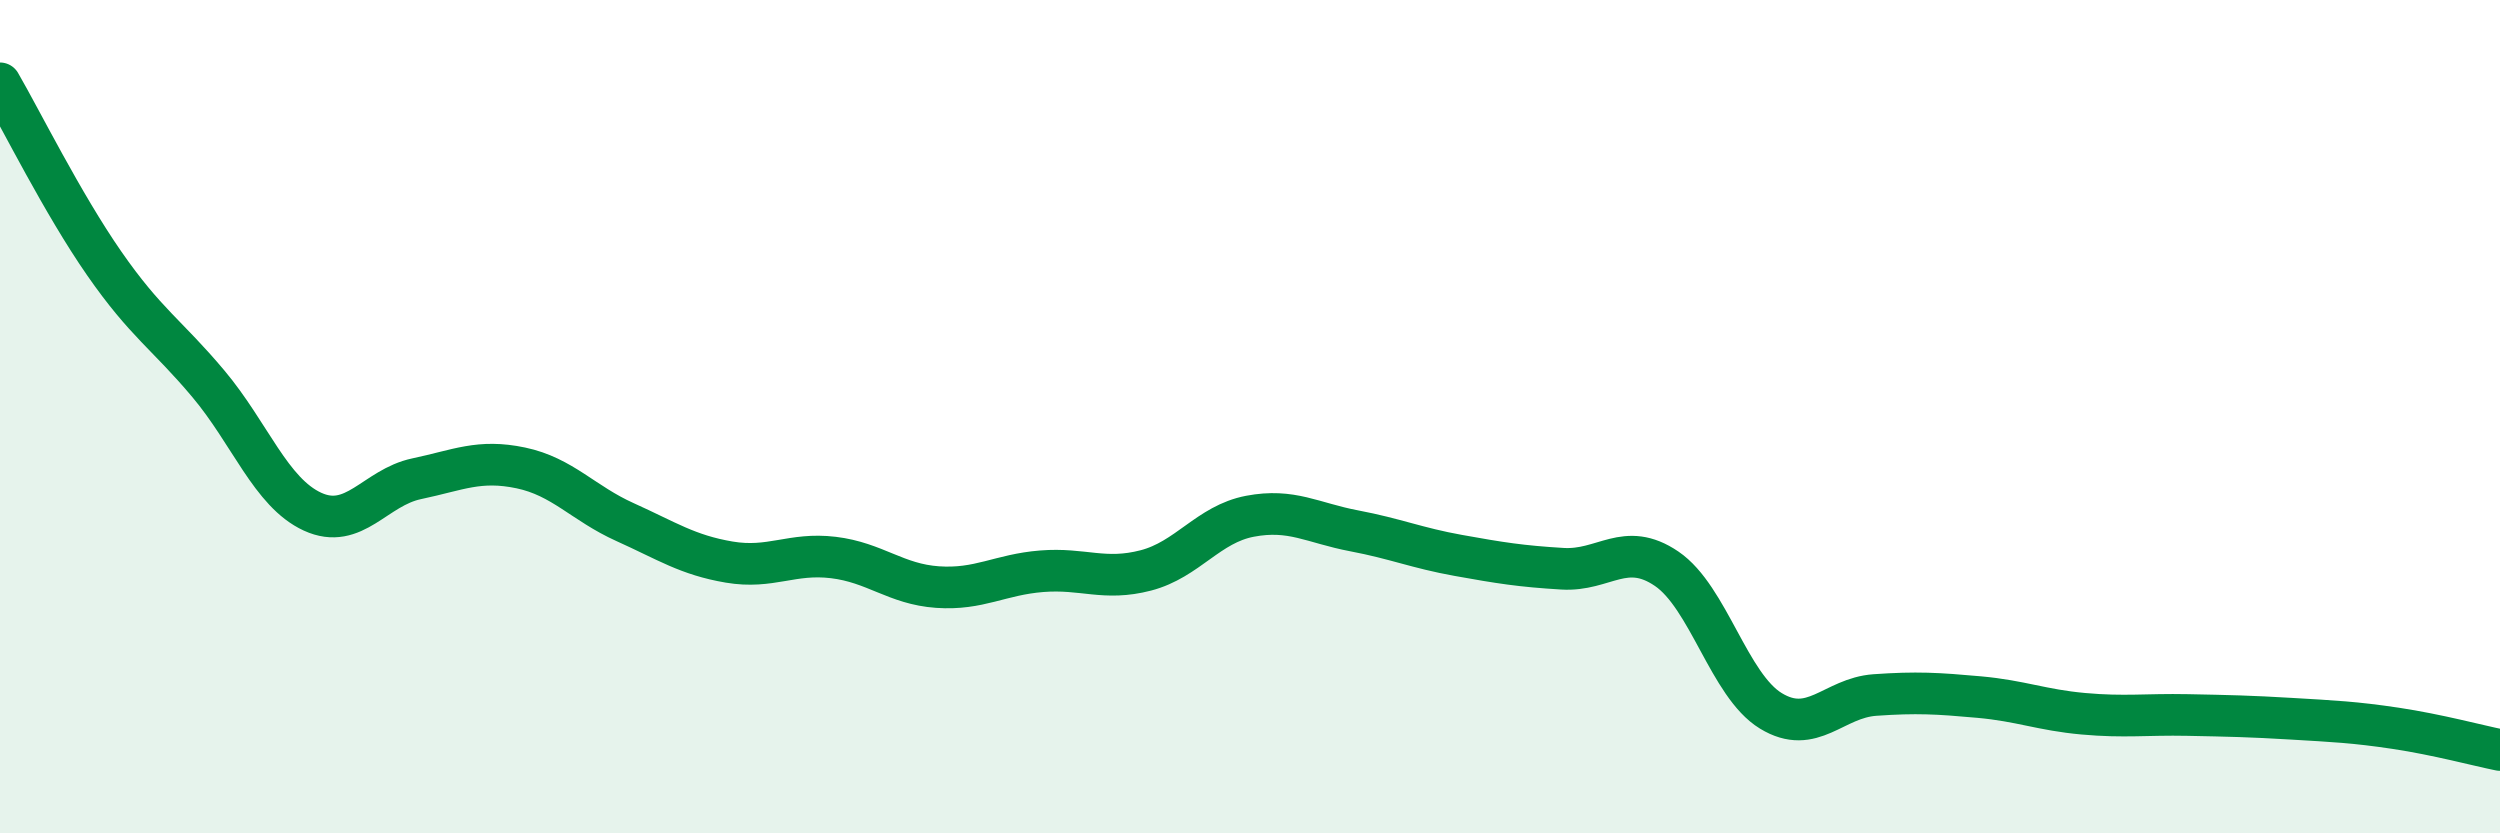
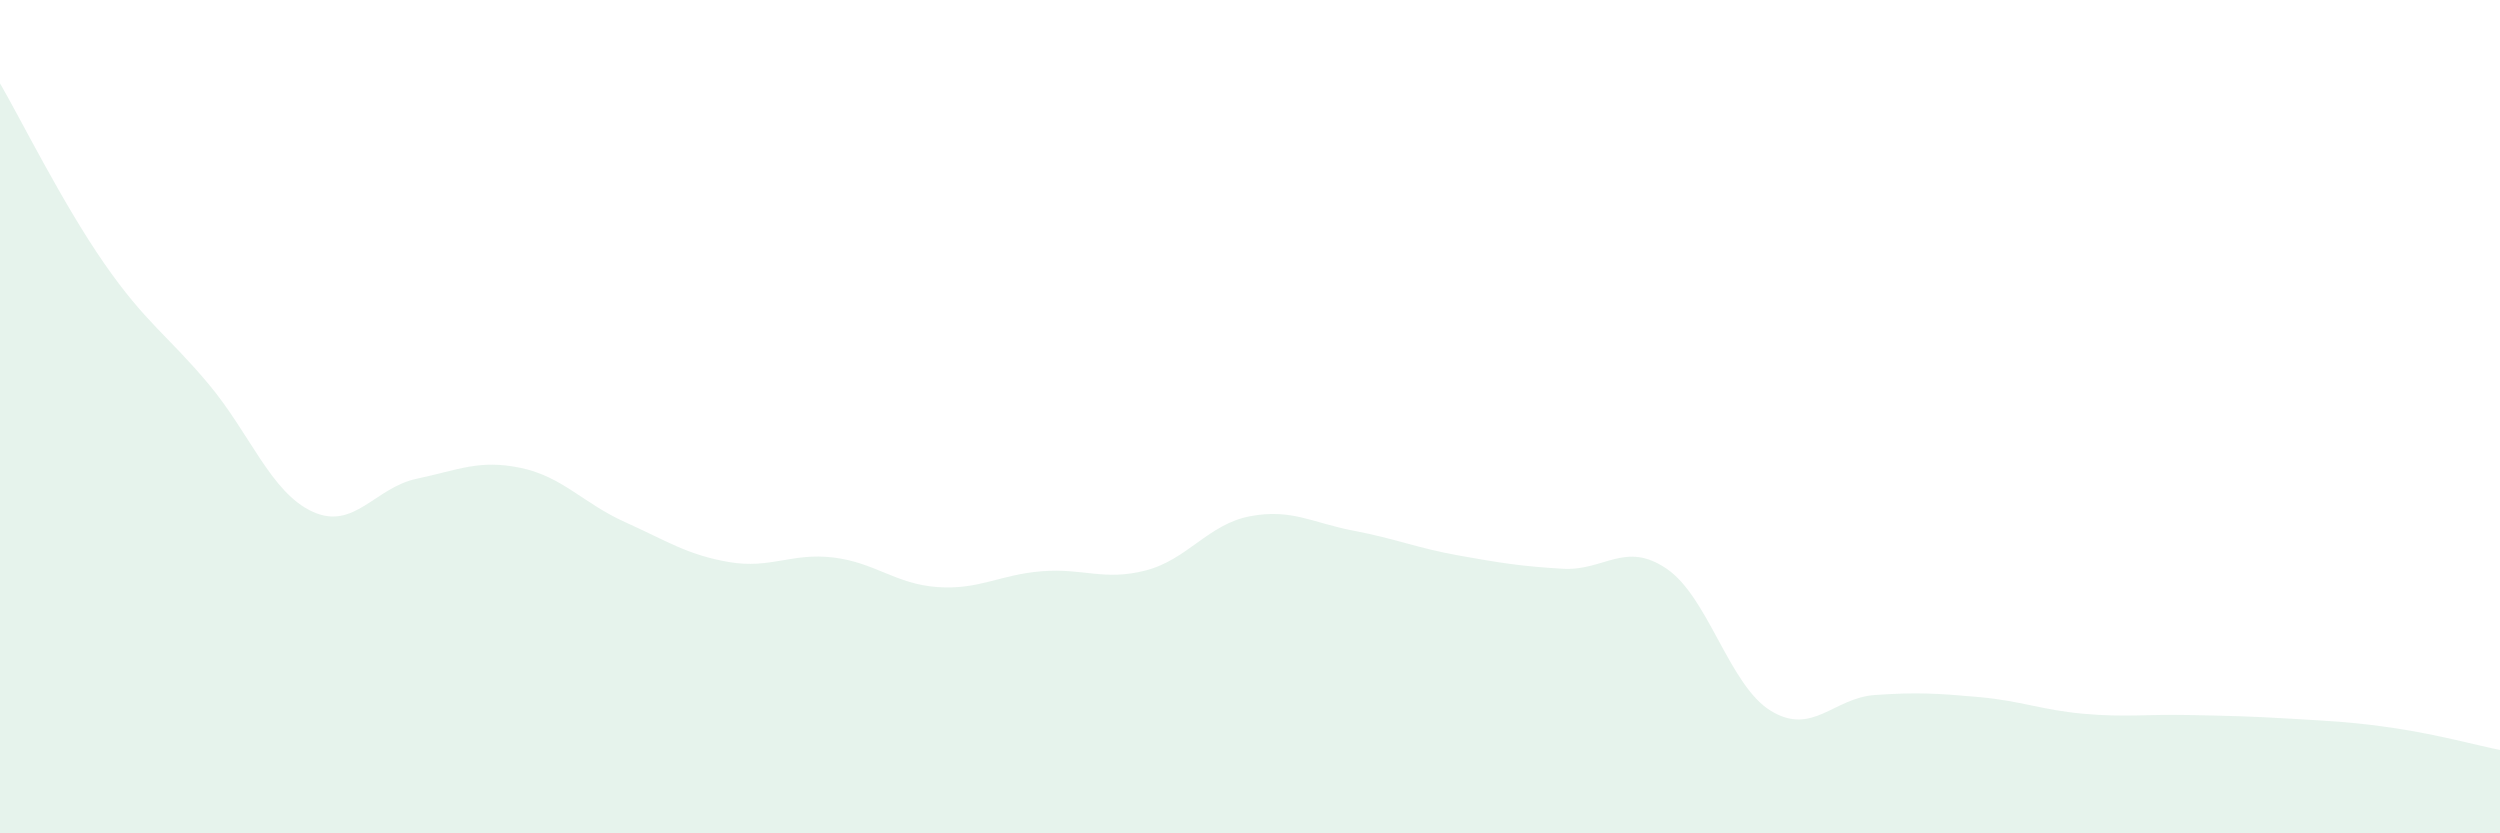
<svg xmlns="http://www.w3.org/2000/svg" width="60" height="20" viewBox="0 0 60 20">
  <path d="M 0,2 C 0.5,2.86 1.5,4.88 2.5,6.32 C 3.5,7.76 4,8.02 5,9.21 C 6,10.4 6.5,11.82 7.5,12.28 C 8.5,12.74 9,11.7 10,11.49 C 11,11.28 11.5,11.02 12.5,11.23 C 13.5,11.44 14,12.08 15,12.53 C 16,12.98 16.5,13.32 17.5,13.49 C 18.5,13.66 19,13.26 20,13.38 C 21,13.5 21.5,14.02 22.5,14.09 C 23.5,14.16 24,13.79 25,13.71 C 26,13.63 26.5,13.95 27.5,13.69 C 28.5,13.43 29,12.58 30,12.39 C 31,12.2 31.5,12.55 32.5,12.74 C 33.5,12.93 34,13.15 35,13.33 C 36,13.51 36.5,13.59 37.5,13.65 C 38.5,13.71 39,12.97 40,13.65 C 41,14.33 41.5,16.45 42.5,17.06 C 43.5,17.67 44,16.75 45,16.68 C 46,16.61 46.5,16.64 47.5,16.73 C 48.5,16.82 49,17.04 50,17.13 C 51,17.22 51.5,17.14 52.5,17.16 C 53.5,17.18 54,17.19 55,17.25 C 56,17.31 56.5,17.33 57.5,17.48 C 58.5,17.63 59.5,17.9 60,18L60 20L0 20Z" fill="#008740" opacity="0.1" stroke-linecap="round" stroke-linejoin="round" />
-   <path d="M 0,2 C 0.5,2.86 1.5,4.88 2.5,6.32 C 3.5,7.76 4,8.02 5,9.21 C 6,10.4 6.5,11.82 7.5,12.28 C 8.5,12.74 9,11.7 10,11.49 C 11,11.28 11.5,11.02 12.5,11.23 C 13.5,11.44 14,12.08 15,12.53 C 16,12.98 16.5,13.32 17.5,13.49 C 18.5,13.66 19,13.26 20,13.38 C 21,13.5 21.5,14.02 22.5,14.09 C 23.5,14.16 24,13.79 25,13.71 C 26,13.63 26.5,13.95 27.5,13.69 C 28.5,13.43 29,12.58 30,12.39 C 31,12.2 31.5,12.55 32.5,12.74 C 33.5,12.93 34,13.15 35,13.33 C 36,13.51 36.5,13.59 37.5,13.65 C 38.5,13.71 39,12.97 40,13.65 C 41,14.33 41.5,16.45 42.5,17.06 C 43.5,17.67 44,16.75 45,16.68 C 46,16.61 46.5,16.64 47.5,16.73 C 48.5,16.82 49,17.04 50,17.13 C 51,17.22 51.5,17.14 52.5,17.16 C 53.5,17.18 54,17.19 55,17.25 C 56,17.31 56.5,17.33 57.5,17.48 C 58.5,17.63 59.5,17.9 60,18" stroke="#008740" stroke-width="1" fill="none" stroke-linecap="round" stroke-linejoin="round" />
</svg>